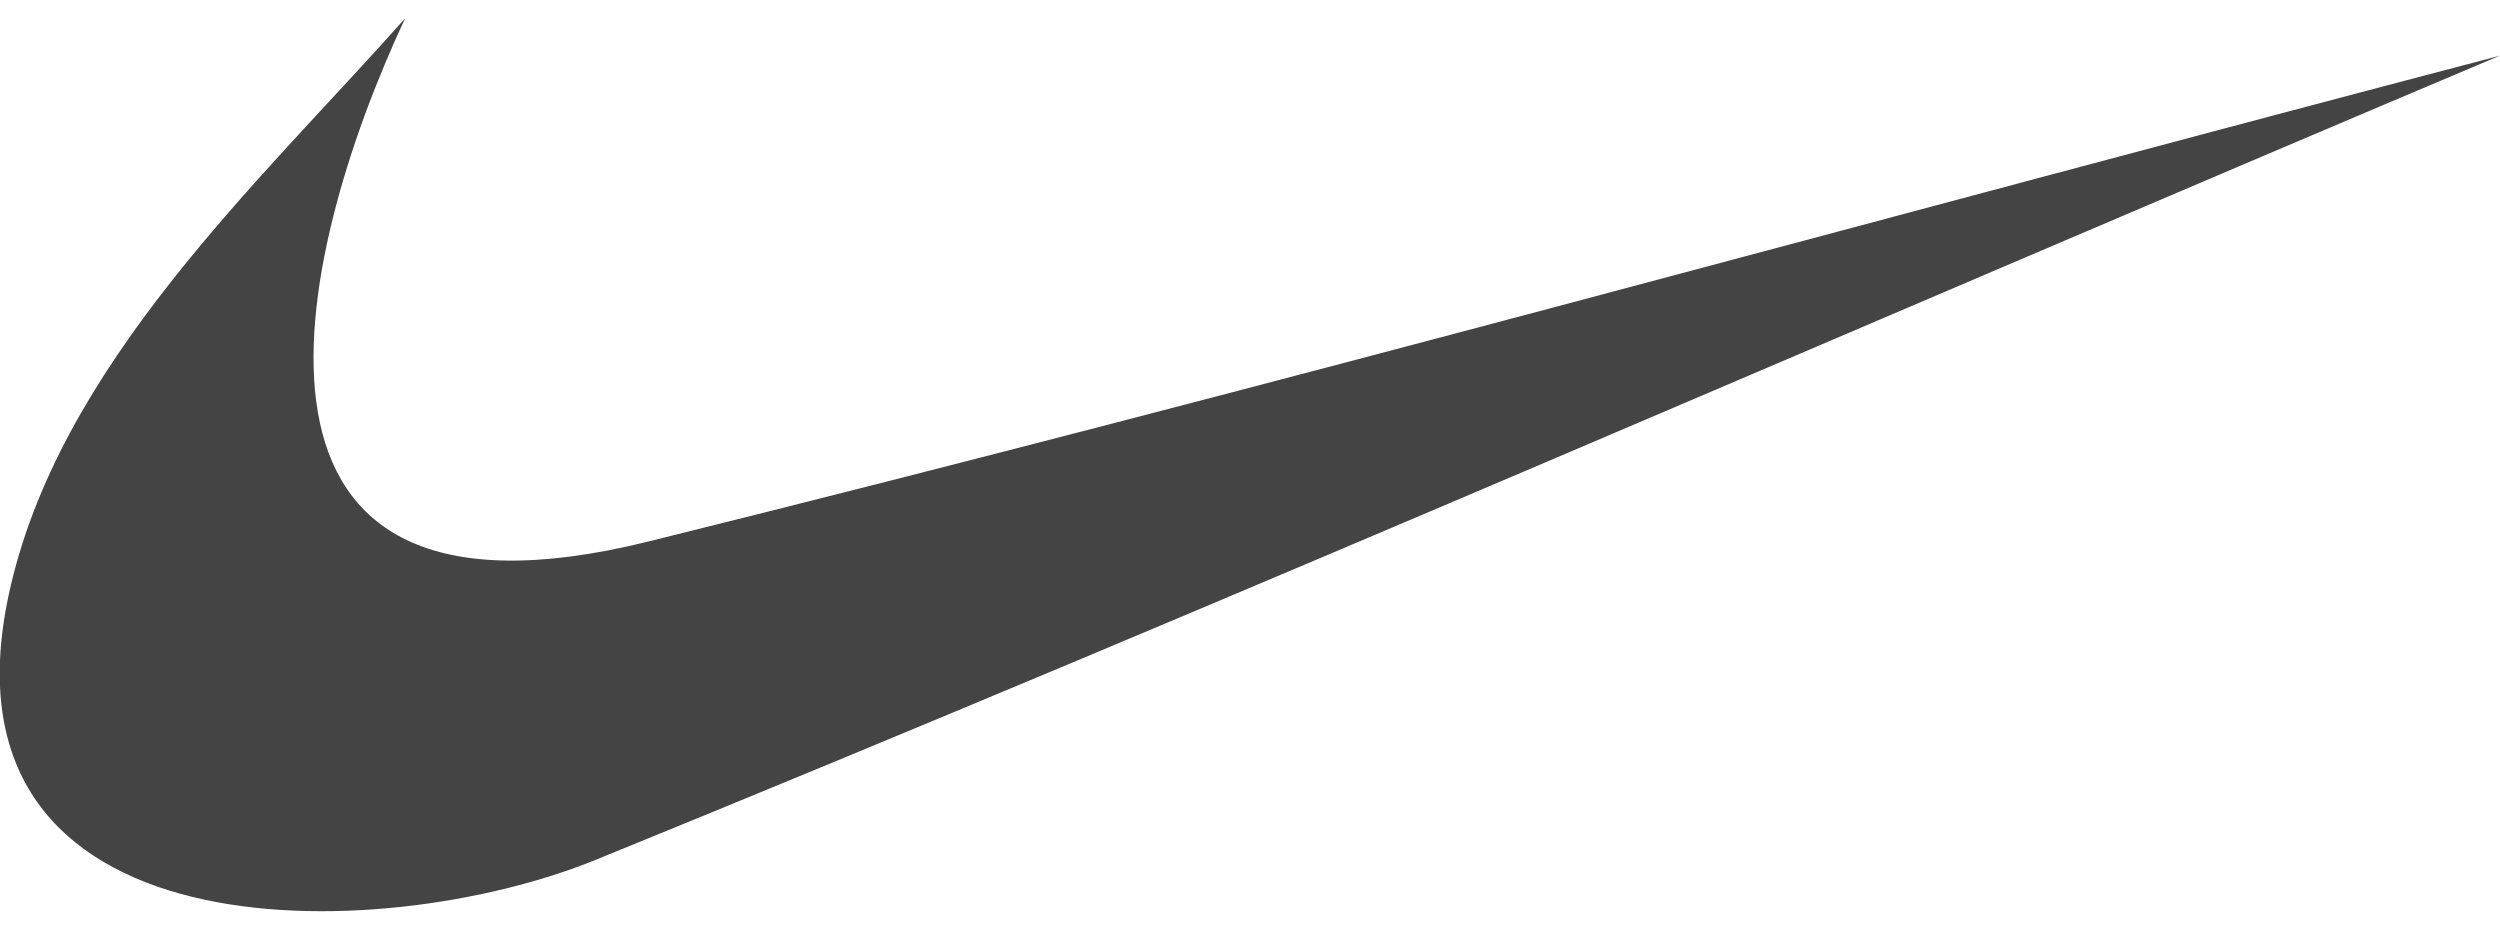
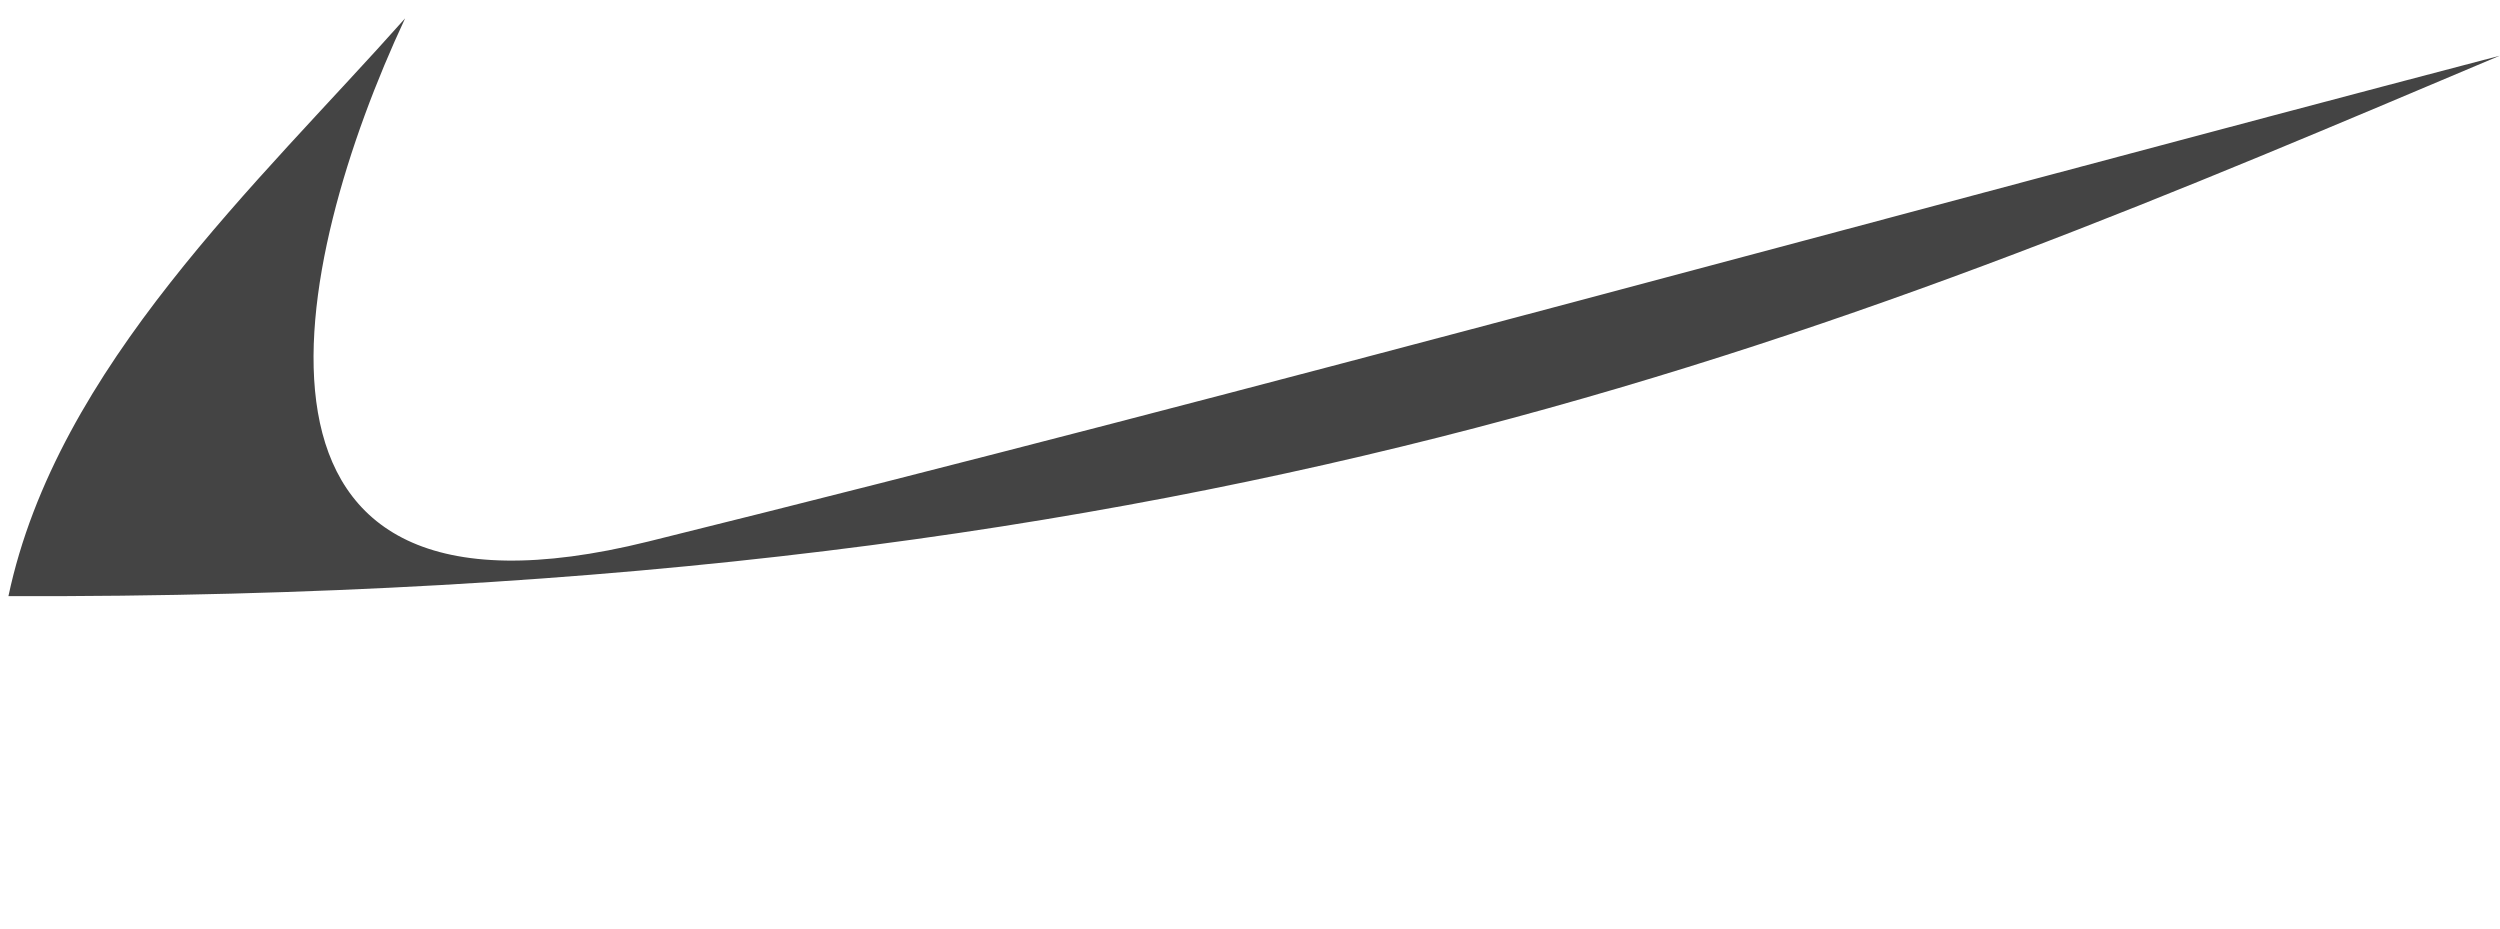
<svg xmlns="http://www.w3.org/2000/svg" width="70" height="26" viewBox="0 0 70 26" fill="none">
-   <path fill-rule="evenodd" clip-rule="evenodd" d="M11.343 0.514C7.255 5.115 1.595 10.265 0.236 16.692C-1.905 26.823 10.604 26.55 16.675 24.077C34.546 16.8 52.221 9.065 69.993 1.56C52.712 6.094 35.494 10.864 18.151 15.163C5.745 18.238 8.159 7.328 11.343 0.514Z" fill="#444444" />
+   <path fill-rule="evenodd" clip-rule="evenodd" d="M11.343 0.514C7.255 5.115 1.595 10.265 0.236 16.692C34.546 16.8 52.221 9.065 69.993 1.56C52.712 6.094 35.494 10.864 18.151 15.163C5.745 18.238 8.159 7.328 11.343 0.514Z" fill="#444444" />
</svg>